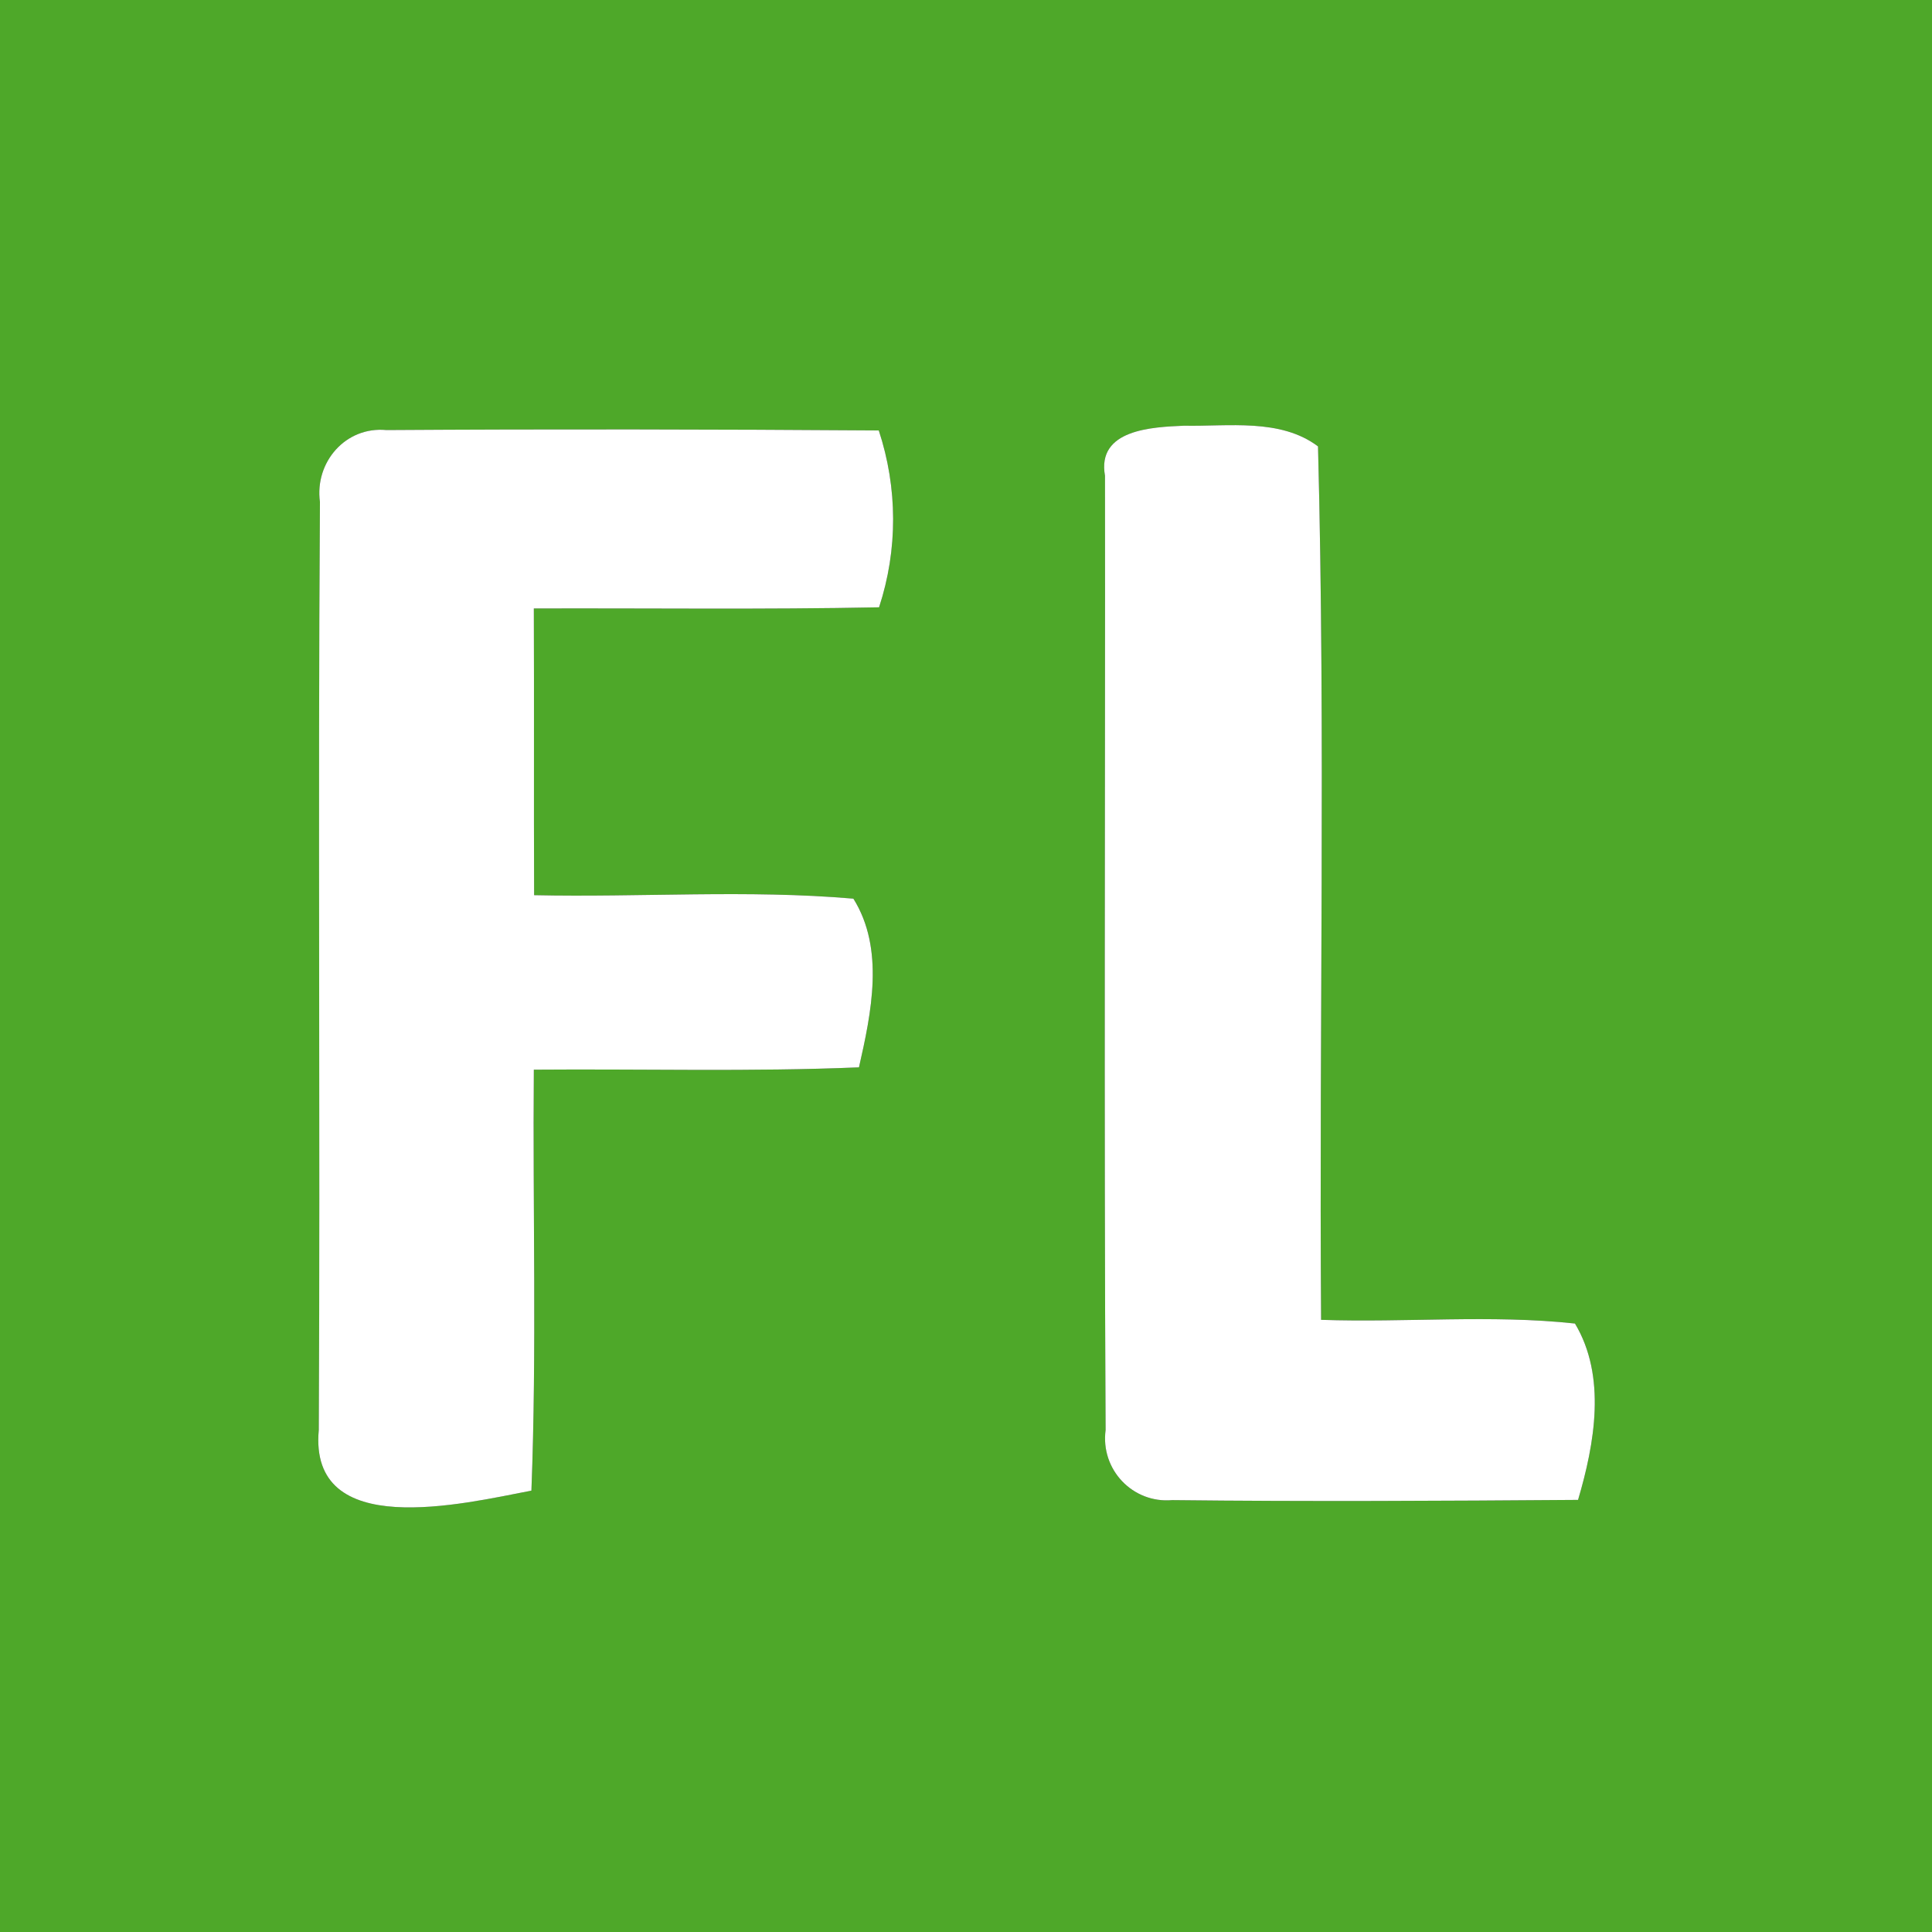
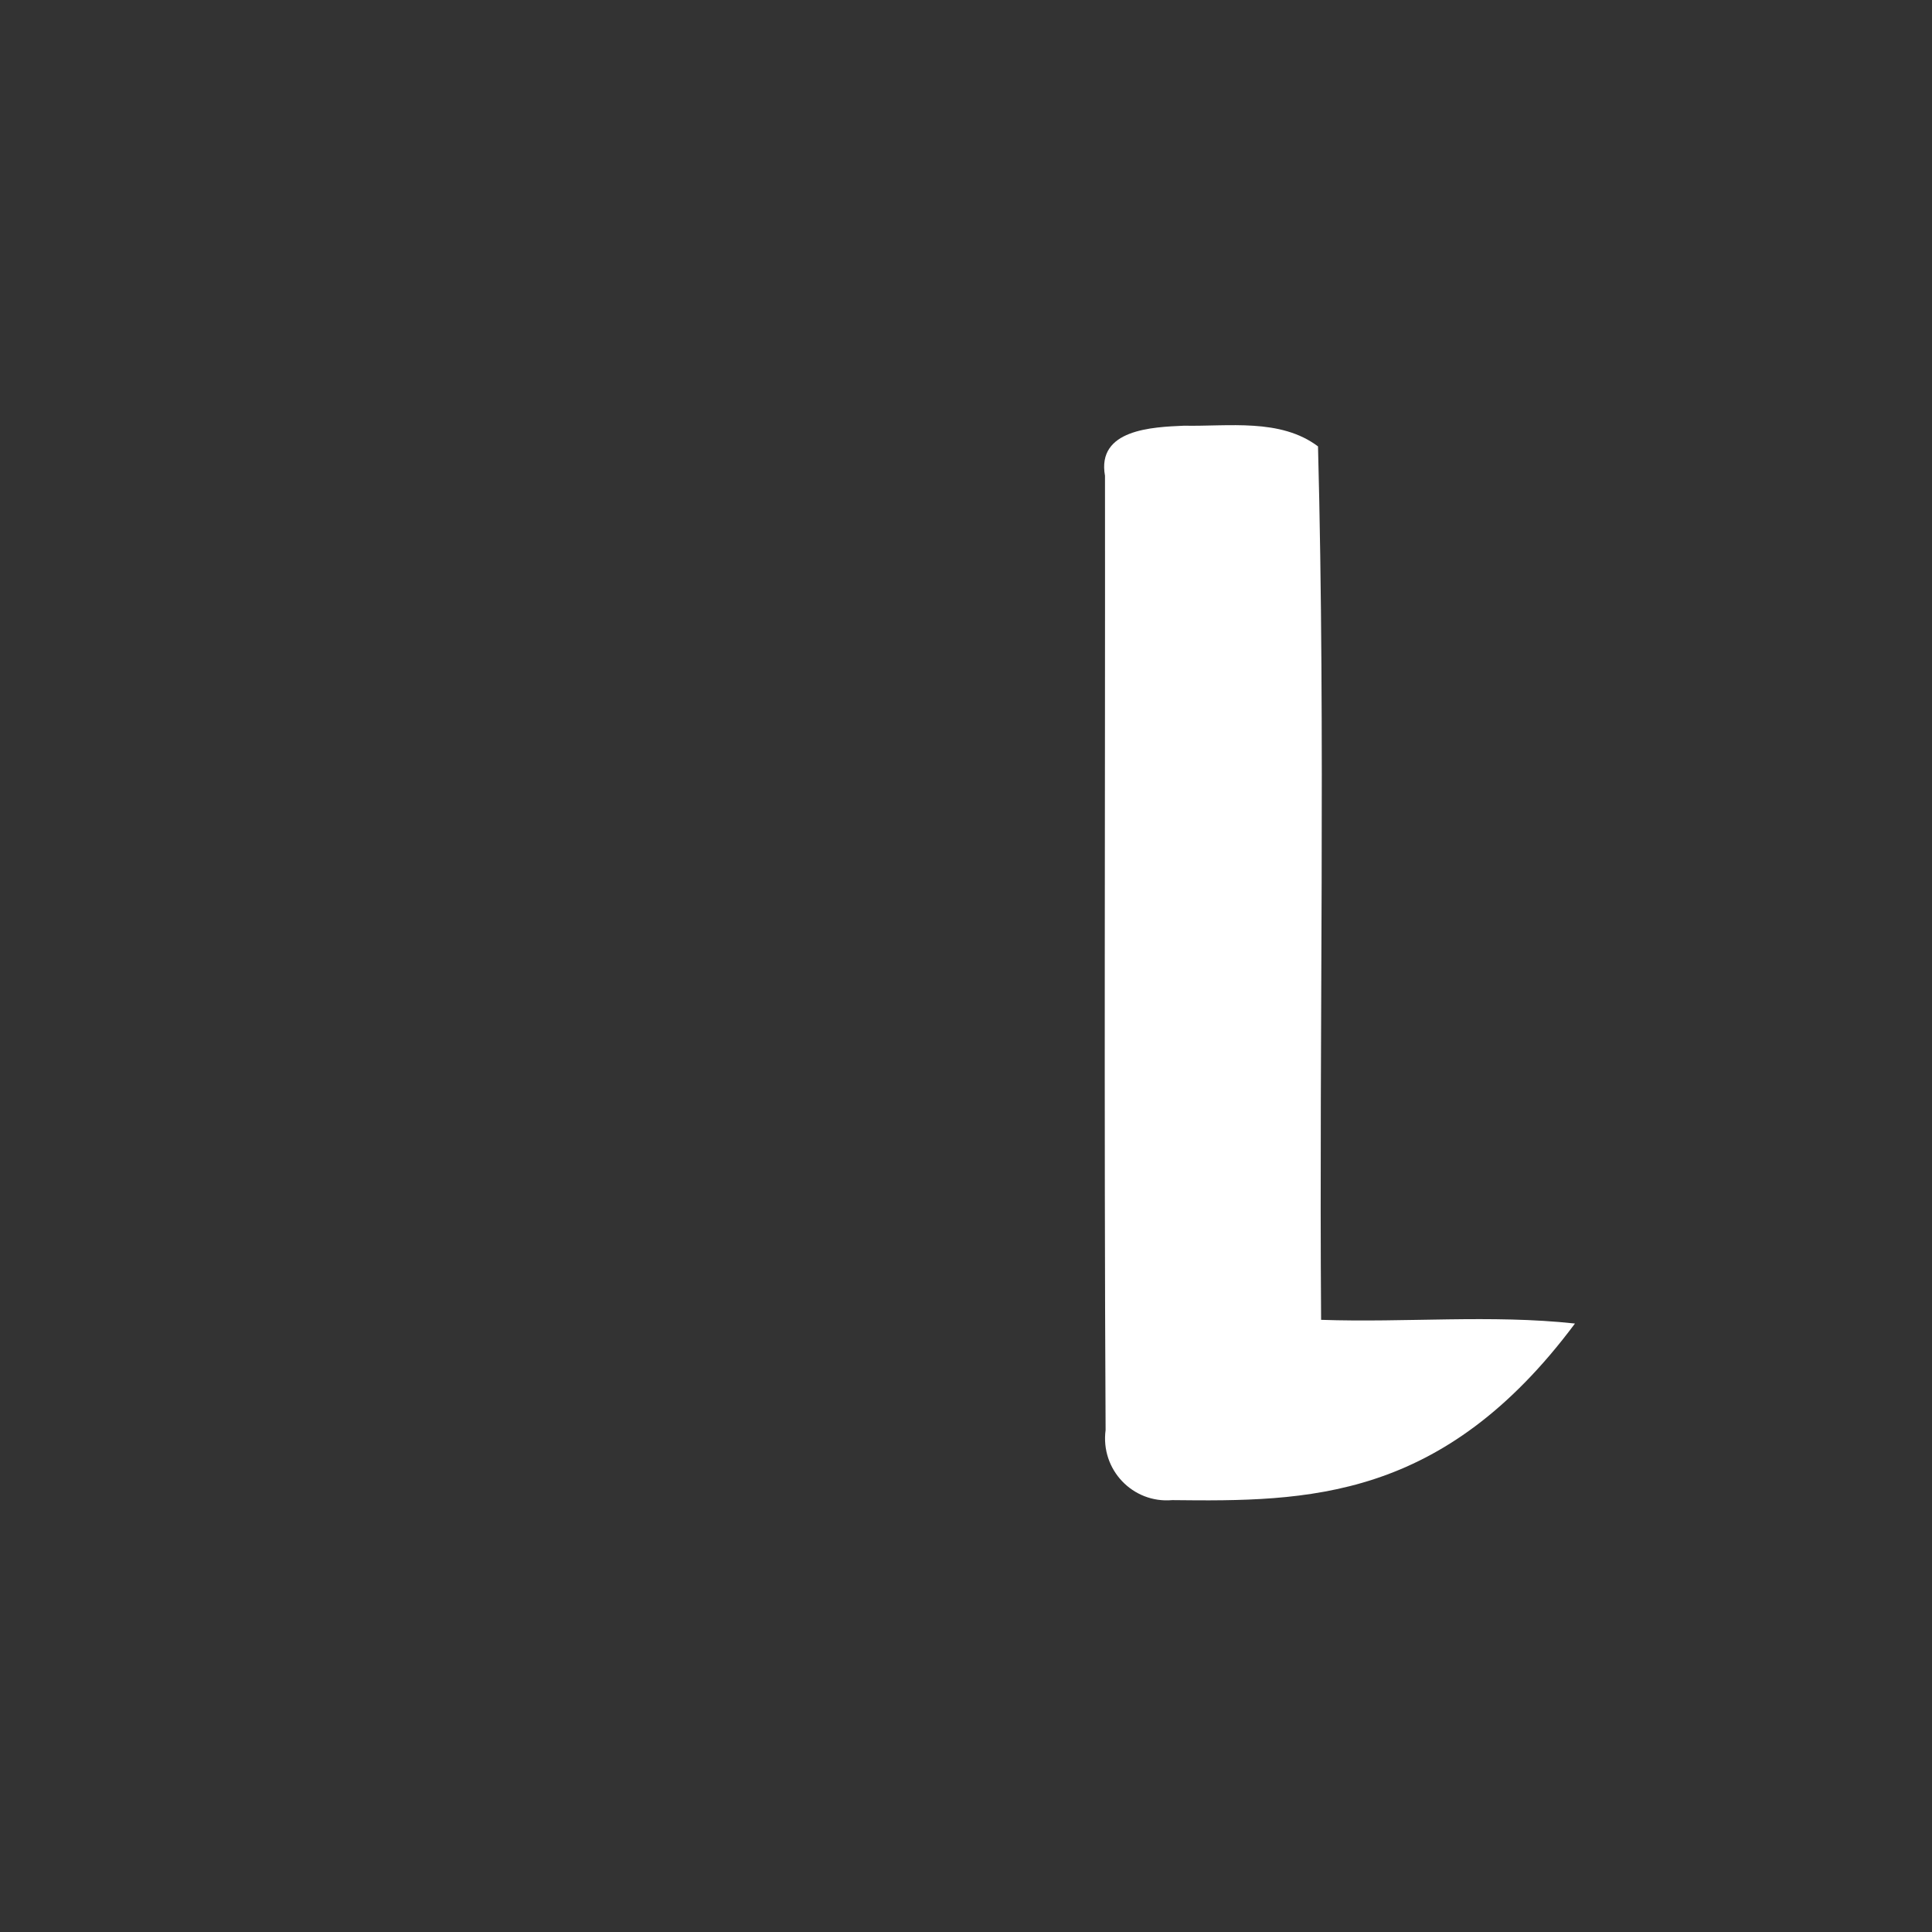
<svg xmlns="http://www.w3.org/2000/svg" width="35" height="35" viewBox="0 0 35 35" fill="none">
  <rect x="0" y="0" width="35" height="35" fill="#333333" stroke="none" />
-   <path d="M0 0H35V35H0V0ZM5.796 9.093C5.759 14.695 5.803 20.3 5.775 25.905C5.591 27.921 8.379 27.244 9.627 27.004C9.725 24.463 9.651 21.919 9.672 19.378C11.636 19.362 13.599 19.418 15.561 19.336C15.785 18.349 16.03 17.192 15.461 16.28C13.54 16.114 11.604 16.259 9.676 16.217C9.669 14.485 9.679 12.754 9.672 11.023C11.755 11.016 13.841 11.044 15.925 11.002C16.268 9.956 16.263 8.841 15.92 7.798C12.948 7.777 9.973 7.772 7 7.791C6.263 7.721 5.698 8.372 5.796 9.093ZM20.018 8.619C20.022 14.38 19.999 20.146 20.029 25.907C19.934 26.623 20.519 27.239 21.236 27.176C23.686 27.204 26.138 27.19 28.588 27.172C28.889 26.152 29.106 24.936 28.532 23.977C27.008 23.812 25.466 23.963 23.933 23.91C23.896 18.636 24.015 13.354 23.877 8.087C23.196 7.574 22.253 7.728 21.45 7.712C20.874 7.737 19.866 7.777 20.018 8.619Z" fill="#4EA829" />
-   <path d="M5.796 9.093C5.698 8.372 6.262 7.721 7 7.791C9.972 7.772 12.947 7.777 15.92 7.798C16.263 8.841 16.268 9.956 15.925 11.002C13.841 11.044 11.755 11.016 9.671 11.023C9.678 12.754 9.669 14.485 9.676 16.217C11.604 16.259 13.54 16.114 15.46 16.28C16.03 17.192 15.785 18.349 15.561 19.336C13.598 19.418 11.636 19.362 9.671 19.378C9.65 21.919 9.725 24.463 9.627 27.004C8.379 27.244 5.59 27.921 5.775 25.905C5.803 20.3 5.758 14.695 5.796 9.093Z" fill="white" />
-   <path d="M20.018 8.619C19.866 7.777 20.874 7.737 21.451 7.712C22.253 7.728 23.196 7.574 23.877 8.087C24.015 13.354 23.896 18.636 23.933 23.91C25.466 23.963 27.009 23.812 28.532 23.977C29.106 24.936 28.889 26.152 28.588 27.172C26.138 27.19 23.686 27.204 21.236 27.176C20.52 27.239 19.934 26.623 20.029 25.907C19.999 20.146 20.023 14.38 20.018 8.619Z" fill="white" />
+   <path d="M20.018 8.619C19.866 7.777 20.874 7.737 21.451 7.712C22.253 7.728 23.196 7.574 23.877 8.087C24.015 13.354 23.896 18.636 23.933 23.91C25.466 23.963 27.009 23.812 28.532 23.977C26.138 27.19 23.686 27.204 21.236 27.176C20.52 27.239 19.934 26.623 20.029 25.907C19.999 20.146 20.023 14.38 20.018 8.619Z" fill="white" />
</svg>